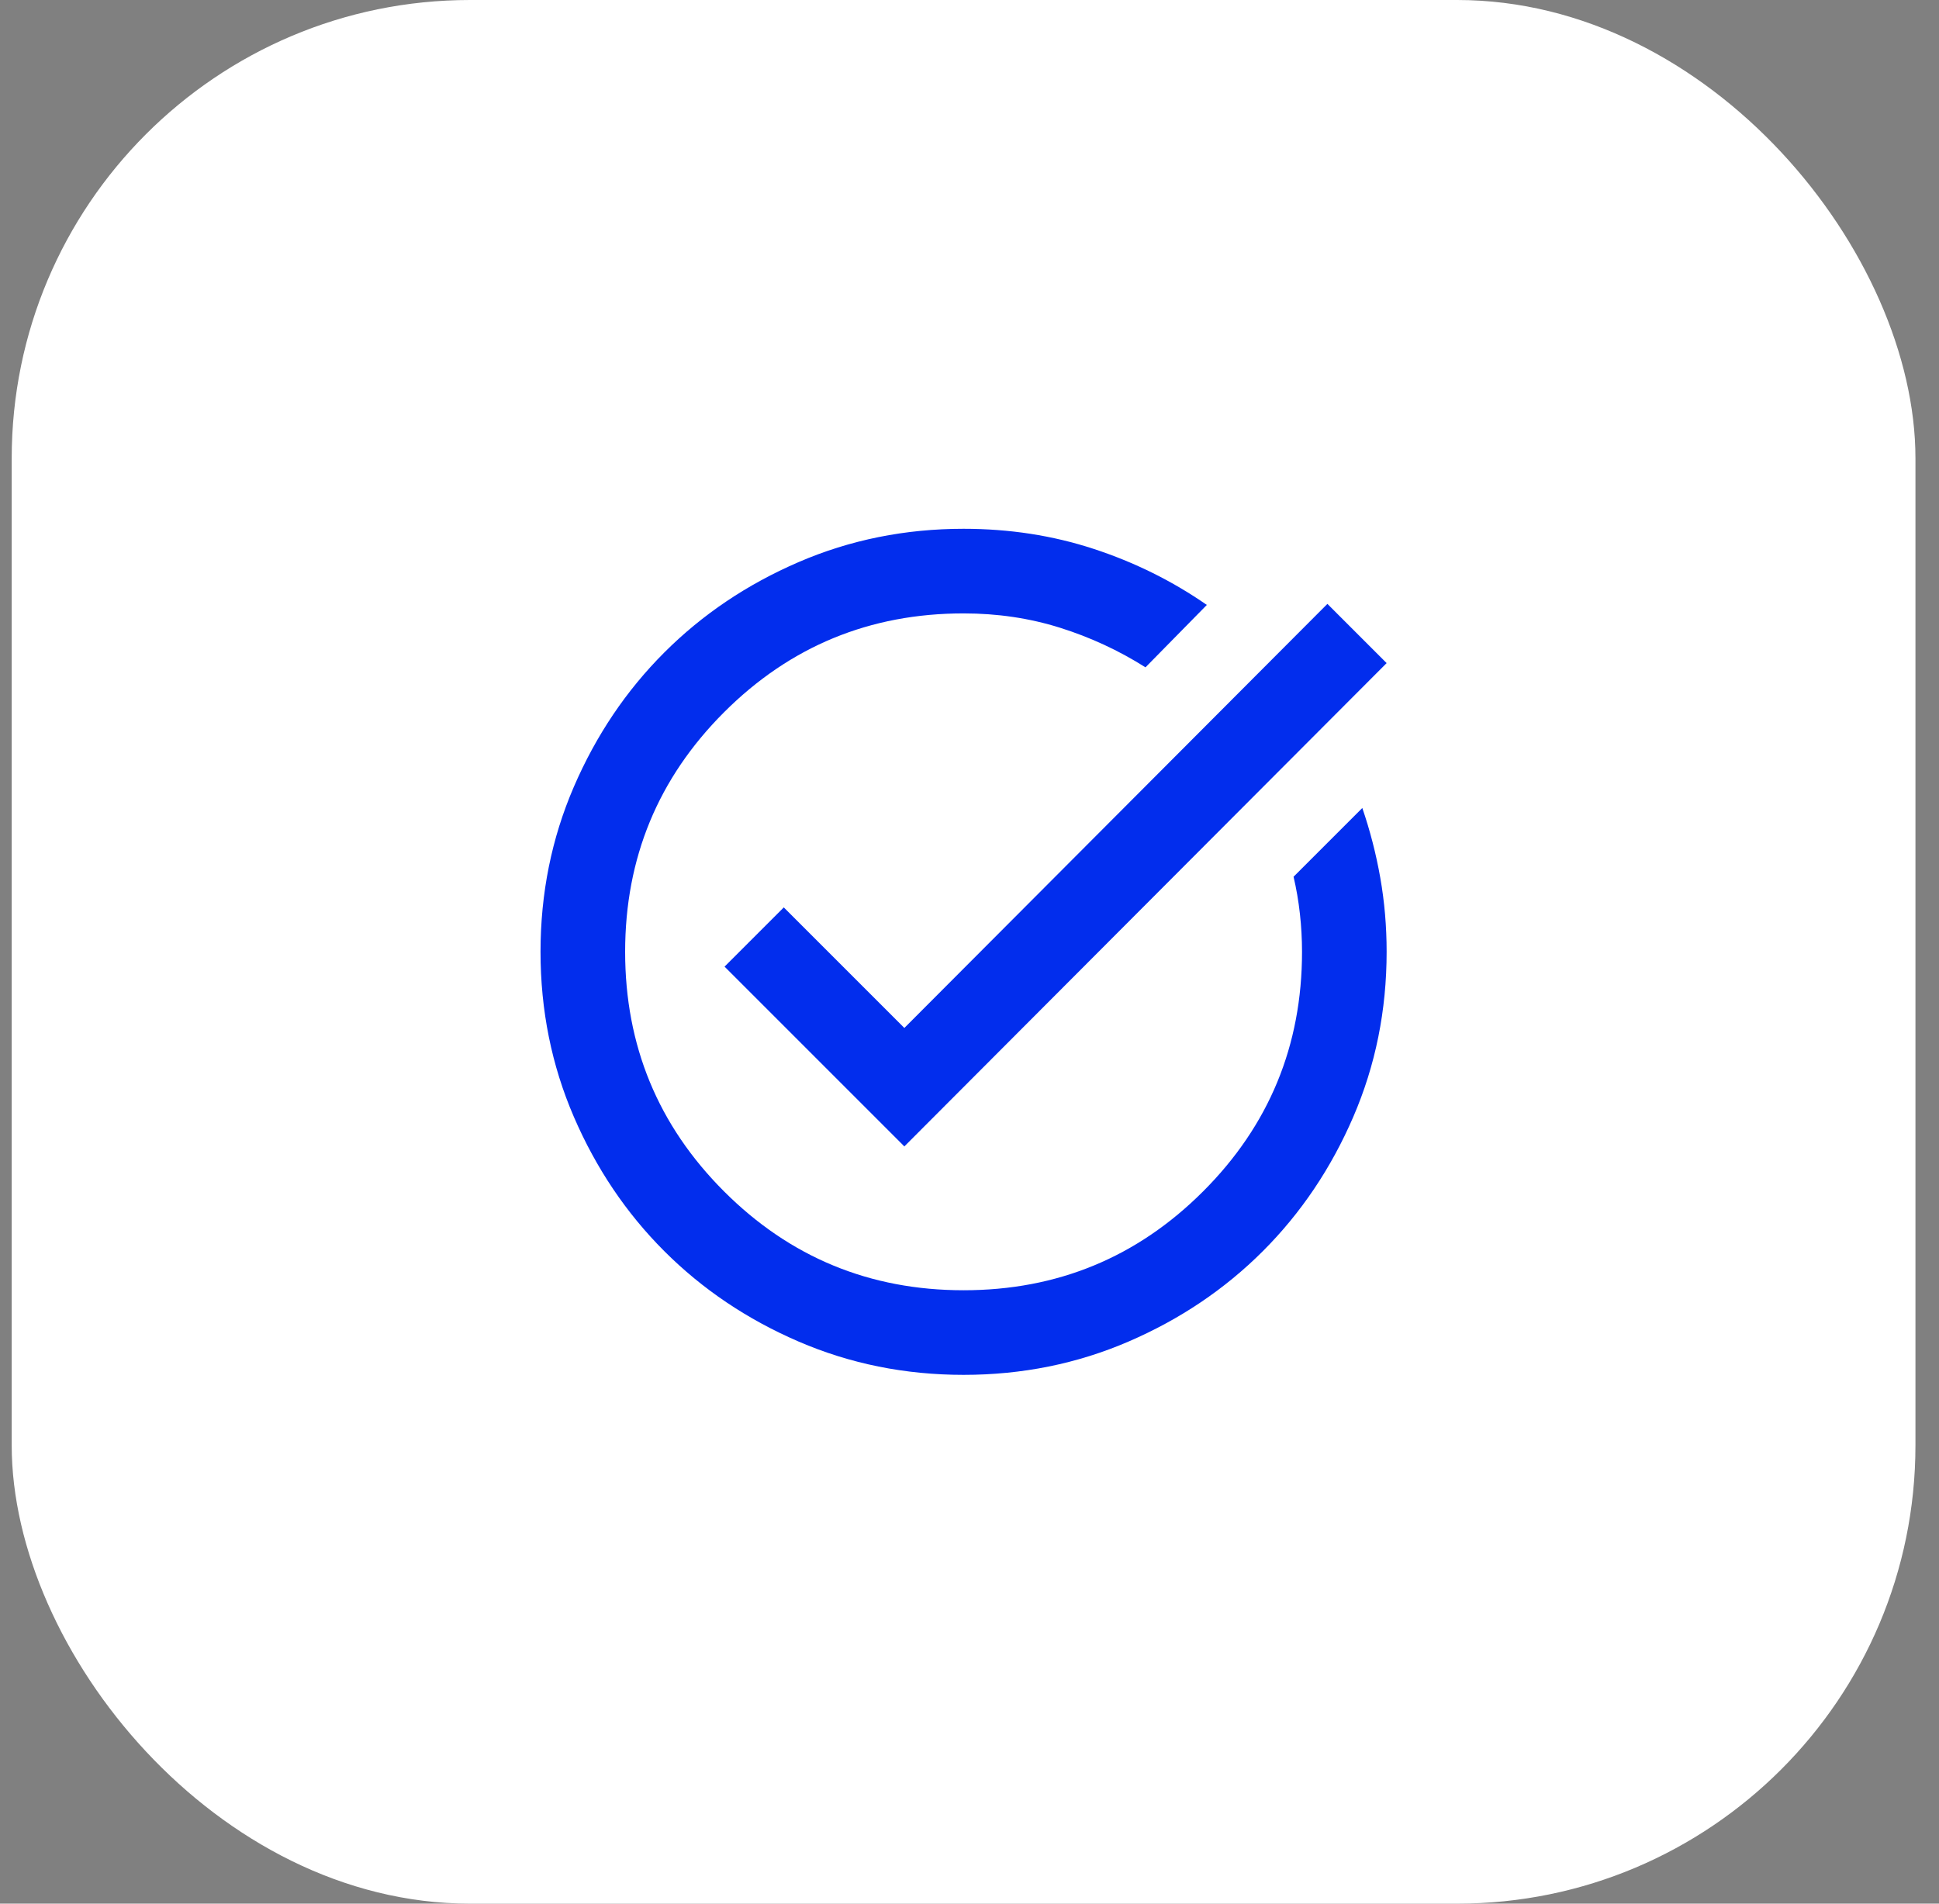
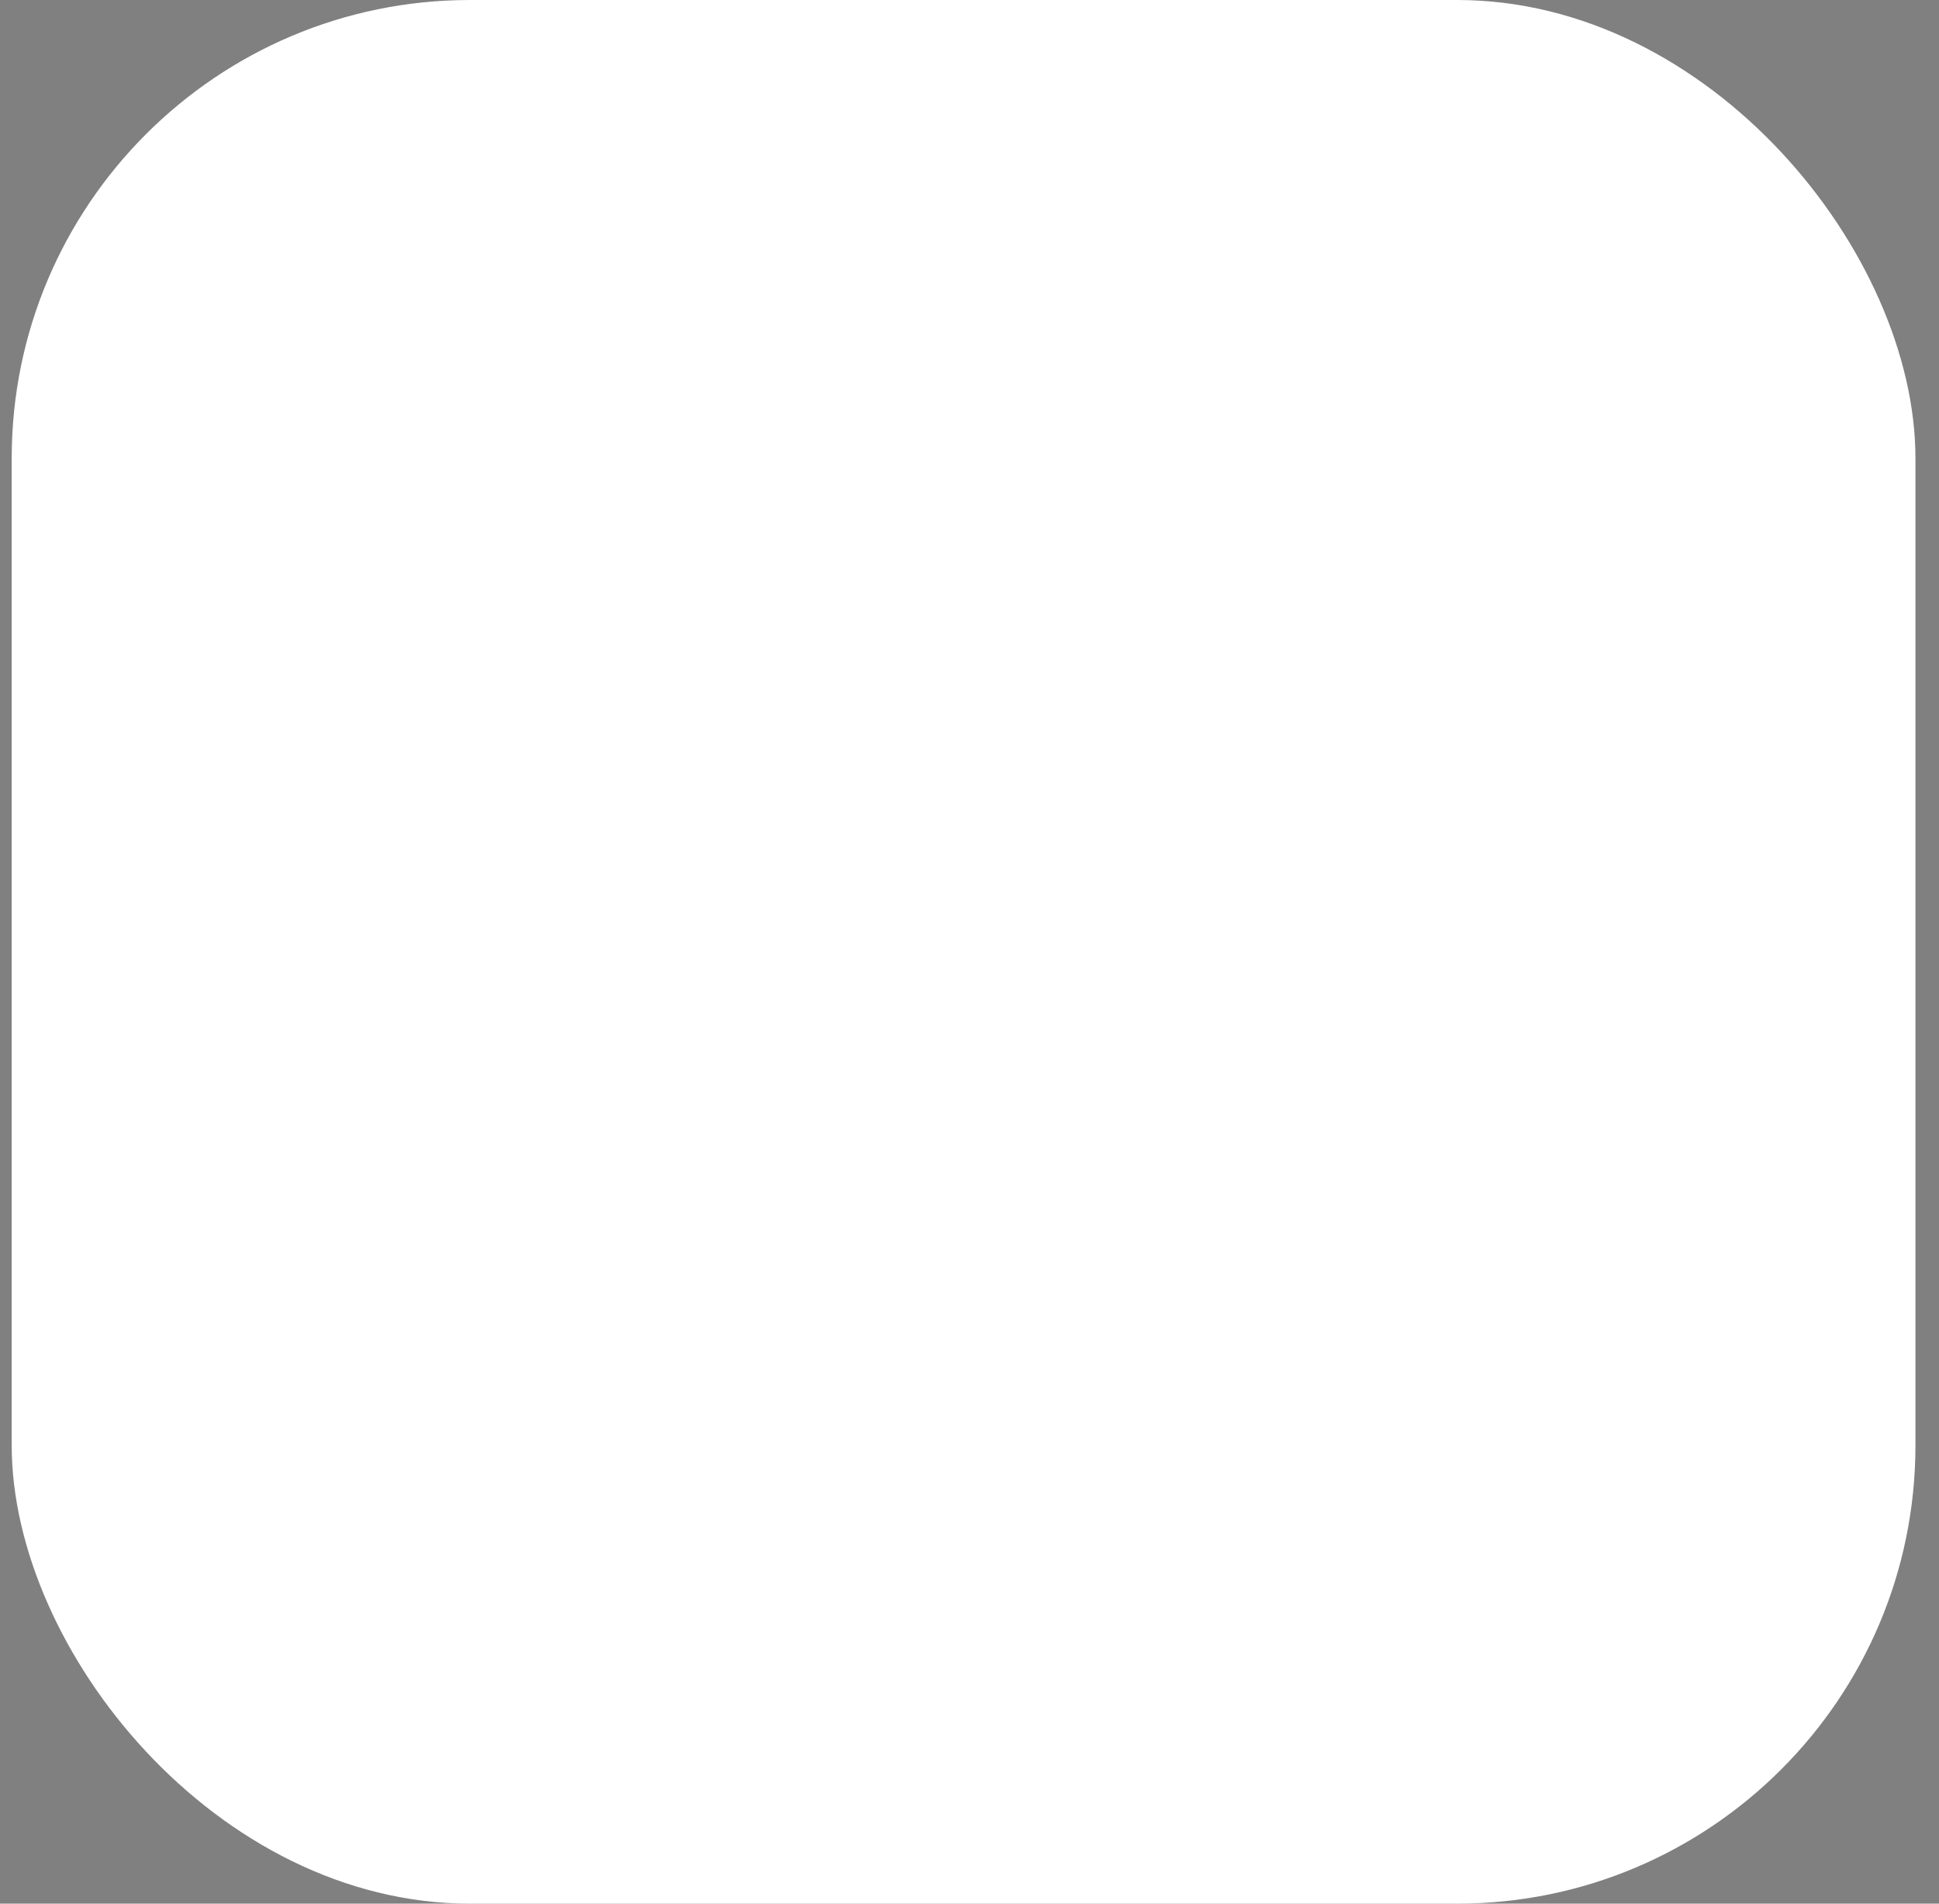
<svg xmlns="http://www.w3.org/2000/svg" width="55" height="54" viewBox="0 0 55 54" fill="none">
  <rect x="0" y="0" width="55" height="54" fill="#808080" stroke="none" />
  <rect x="0.332" width="54" height="54" rx="13" fill="white" />
-   <path d="M27.332 39C25.672 39 24.112 38.685 22.652 38.055C21.192 37.425 19.922 36.57 18.842 35.49C17.762 34.41 16.907 33.14 16.277 31.68C15.647 30.22 15.332 28.66 15.332 27C15.332 25.34 15.647 23.78 16.277 22.32C16.907 20.86 17.762 19.59 18.842 18.51C19.922 17.43 21.192 16.575 22.652 15.945C24.112 15.315 25.672 15 27.332 15C28.632 15 29.862 15.19 31.022 15.57C32.182 15.95 33.252 16.48 34.232 17.16L32.492 18.93C31.732 18.45 30.922 18.075 30.062 17.805C29.202 17.535 28.292 17.4 27.332 17.4C24.672 17.4 22.407 18.335 20.537 20.205C18.667 22.075 17.732 24.34 17.732 27C17.732 29.66 18.667 31.925 20.537 33.795C22.407 35.665 24.672 36.6 27.332 36.6C29.992 36.6 32.257 35.665 34.127 33.795C35.997 31.925 36.932 29.66 36.932 27C36.932 26.64 36.912 26.28 36.872 25.92C36.832 25.56 36.772 25.21 36.692 24.87L38.642 22.92C38.862 23.56 39.032 24.22 39.152 24.9C39.272 25.58 39.332 26.28 39.332 27C39.332 28.66 39.017 30.22 38.387 31.68C37.757 33.14 36.902 34.41 35.822 35.49C34.742 36.57 33.472 37.425 32.012 38.055C30.552 38.685 28.992 39 27.332 39ZM25.652 32.52L20.552 27.42L22.232 25.74L25.652 29.16L37.652 17.13L39.332 18.81L25.652 32.52Z" fill="#022DED" />
</svg>